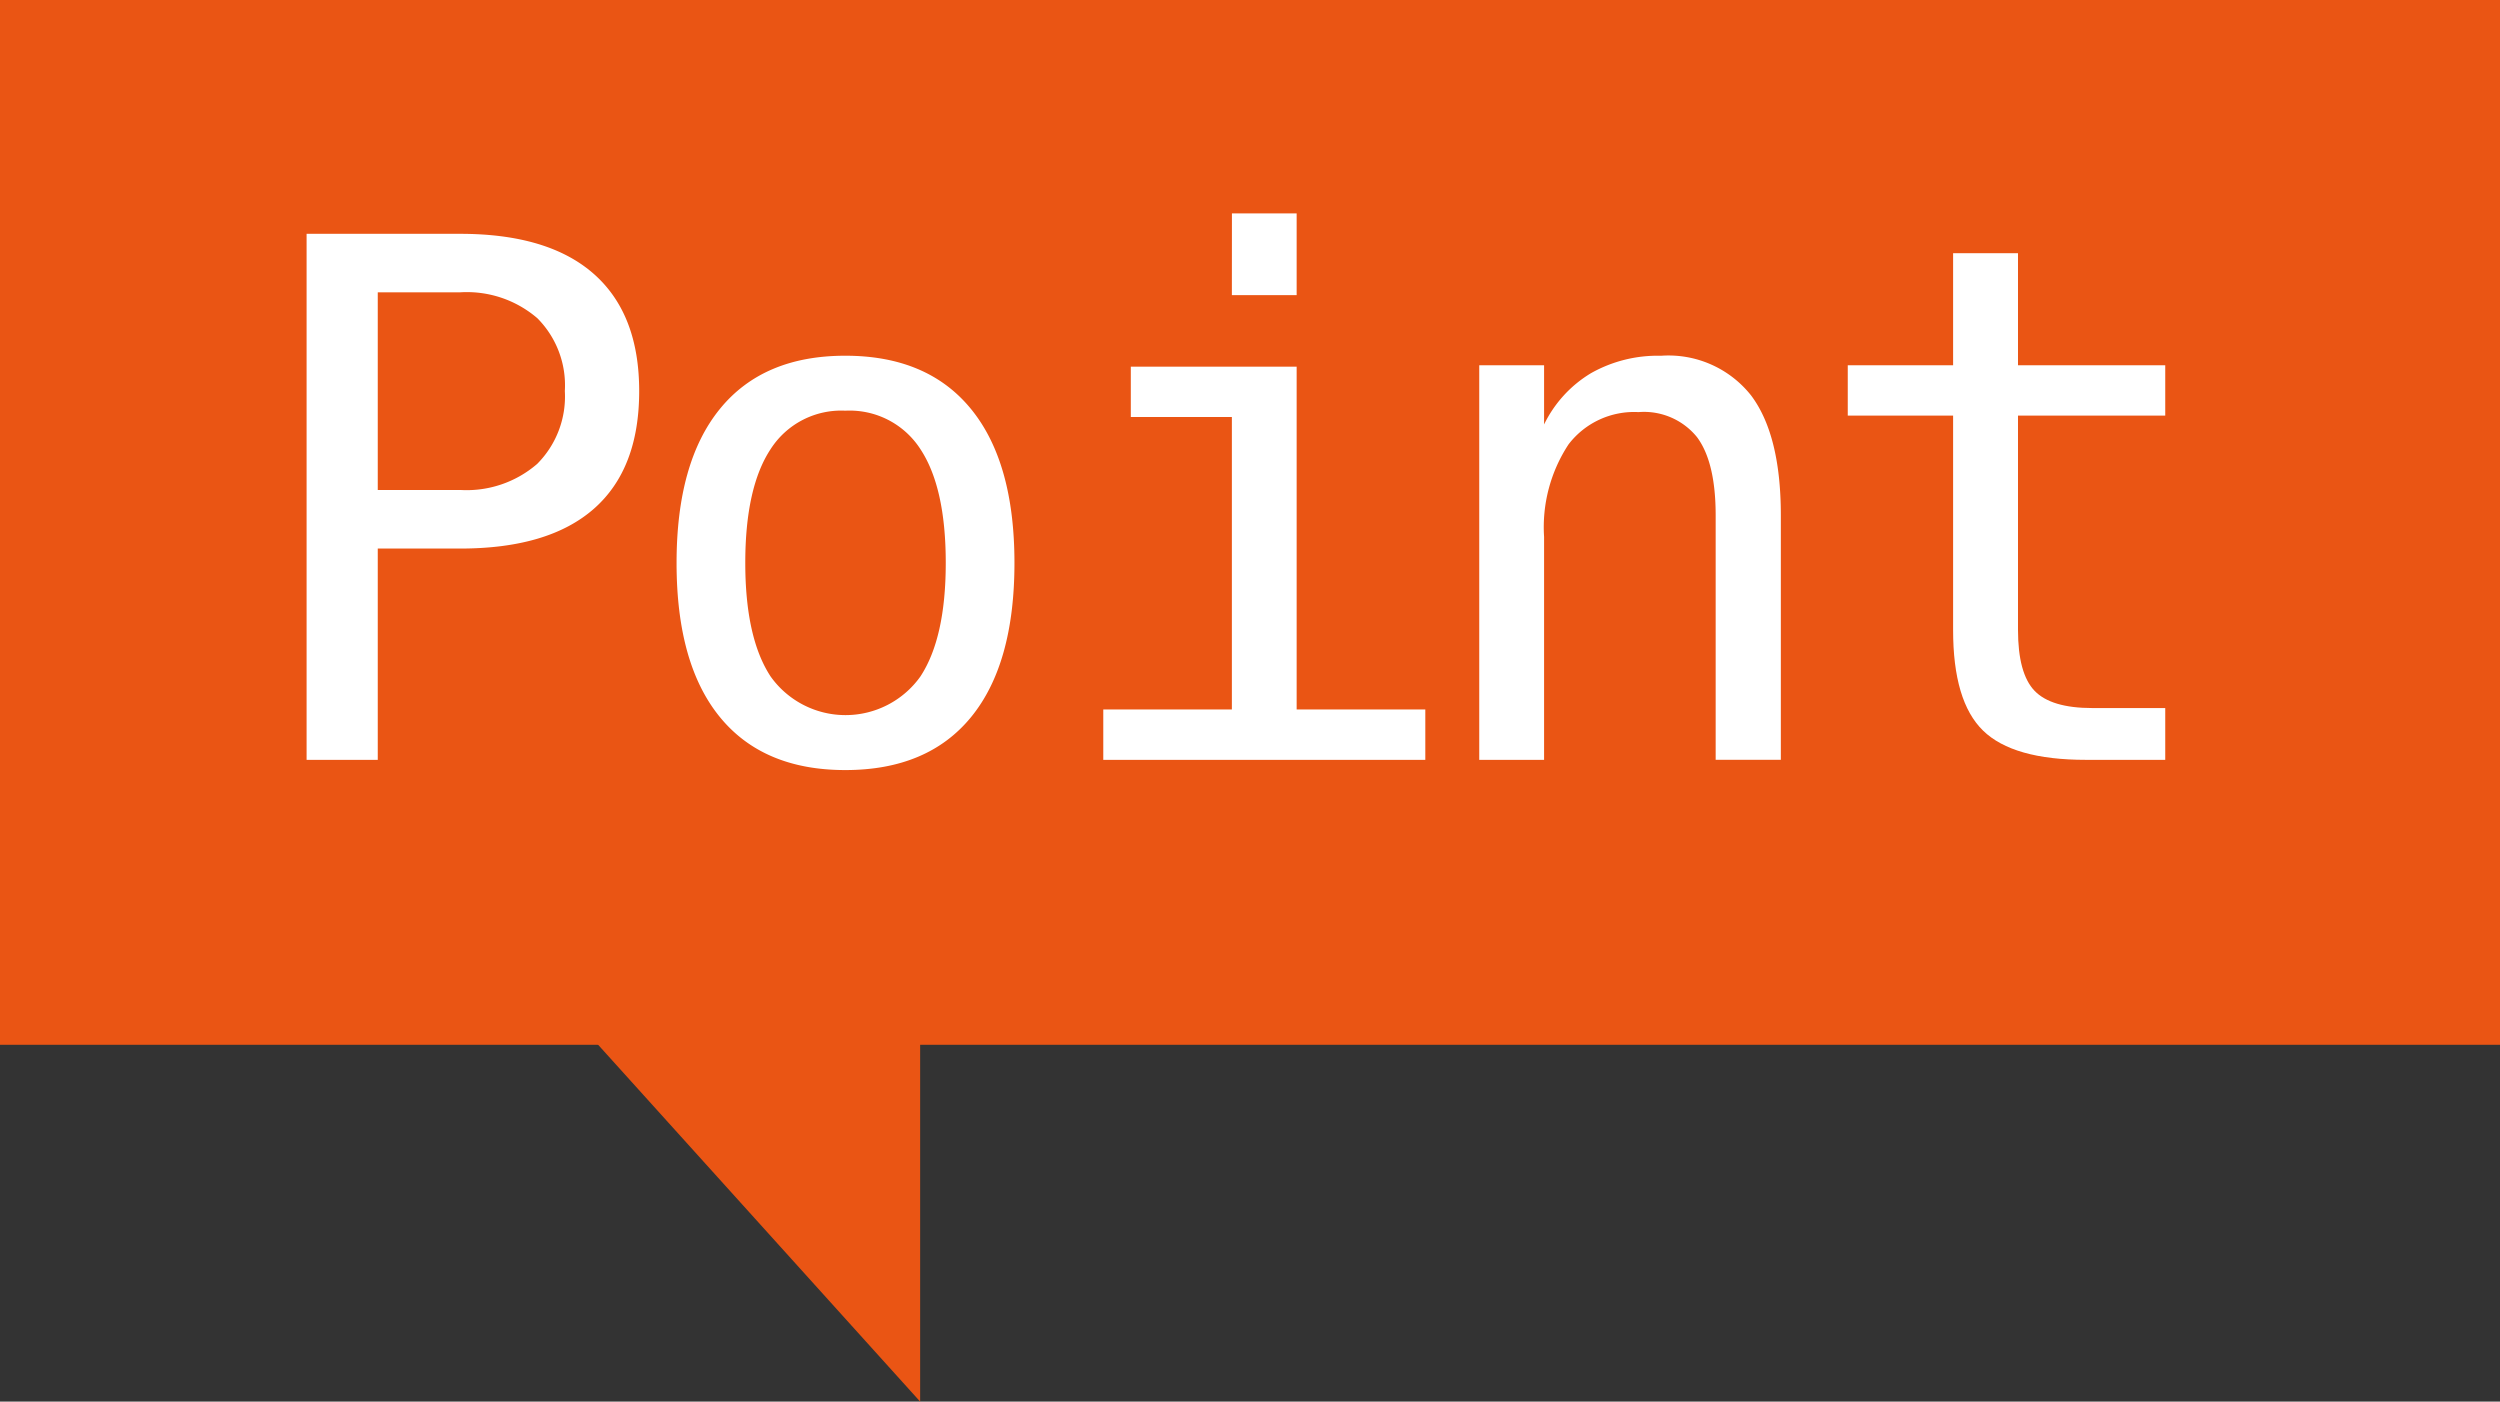
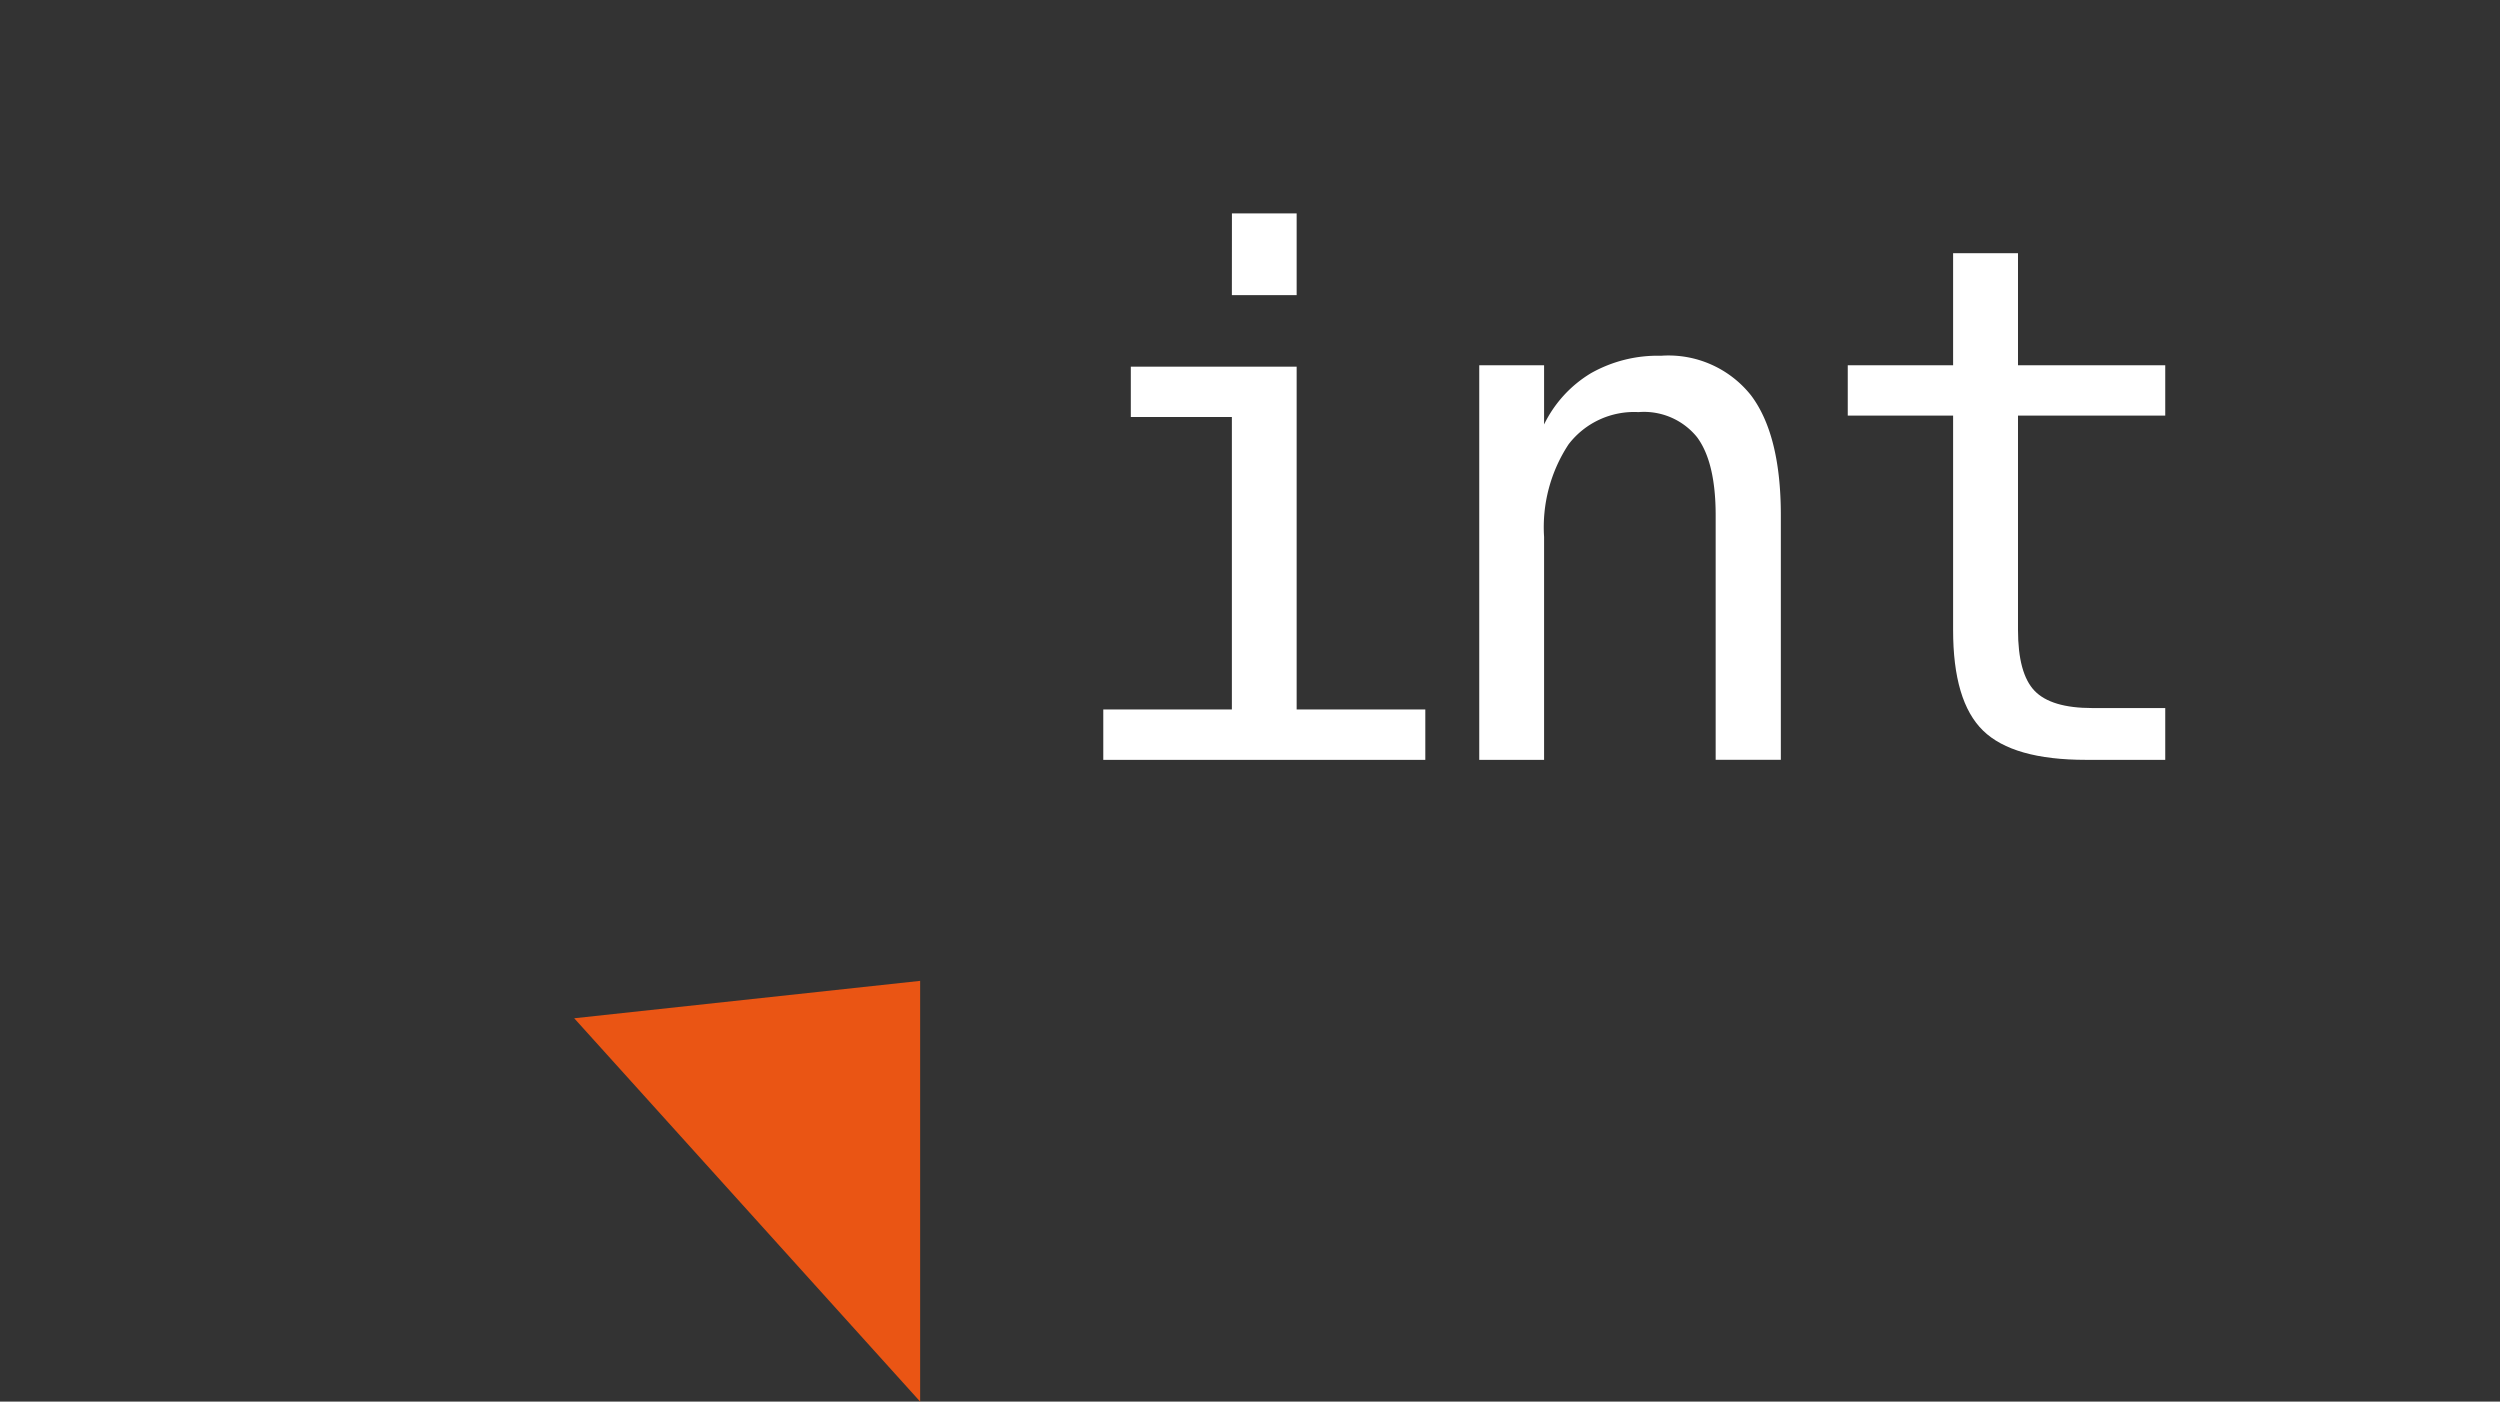
<svg xmlns="http://www.w3.org/2000/svg" viewBox="0 0 174.874 98.042">
  <rect x="0" y="0" width="174.874" height="98.042" fill="#333333" stroke="none" />
  <defs>
    <style>.cls-1{fill:#ea5514;}.cls-2{fill:#fff;}</style>
  </defs>
  <g id="レイヤー_2" data-name="レイヤー 2">
    <g id="レイヤー_1-2" data-name="レイヤー 1">
-       <rect class="cls-1" width="174.874" height="73.082" />
-       <path class="cls-2" d="M21.446,16.356H32.191q6.16,0,9.34,2.8t3.18,8.2q0,5.447-3.167,8.231t-9.353,2.785H26.424V53.151H21.446Zm4.978,4.091V34.273h5.767a7.54,7.54,0,0,0,5.385-1.824,6.673,6.673,0,0,0,1.934-5.1,6.651,6.651,0,0,0-1.922-5.089,7.559,7.559,0,0,0-5.4-1.812Z" />
-       <path class="cls-2" d="M59.131,24.883q5.742,0,8.786,3.721t3.044,10.77q0,7.074-3.032,10.783t-8.8,3.709q-5.743,0-8.774-3.709T47.326,39.374q0-7.047,3.031-10.77T59.131,24.883Zm0,3.845a5.861,5.861,0,0,0-5.225,2.686q-1.774,2.686-1.774,7.96,0,5.25,1.774,7.948a6.43,6.43,0,0,0,10.474,0q1.775-2.7,1.775-7.948,0-5.273-1.775-7.96A5.884,5.884,0,0,0,59.131,28.728Z" />
      <path class="cls-2" d="M79.1,25.647H90.7V49.626h9v3.525H77.174V49.626h8.995V29.171H79.1Zm7.073-10.72H90.7v5.717H86.169Z" />
      <path class="cls-2" d="M124.569,36.047v17.1H120.01v-17.1q0-3.72-1.306-5.471a4.772,4.772,0,0,0-4.091-1.749,5.775,5.775,0,0,0-4.892,2.254,10.535,10.535,0,0,0-1.713,6.47v15.6h-4.535v-27.6h4.535v4.14a8.536,8.536,0,0,1,3.278-3.586,9.486,9.486,0,0,1,4.9-1.22,7.37,7.37,0,0,1,6.3,2.773Q124.569,30.428,124.569,36.047Z" />
      <path class="cls-2" d="M141.158,17.711v7.838h10.3v3.524h-10.3V44.057q0,3.055,1.158,4.263t4.042,1.208h5.1v3.623h-5.545q-5.1,0-7.2-2.046t-2.094-7.048V29.073h-7.369V25.549h7.369V17.711Z" />
      <polygon class="cls-1" points="40.165 71.227 64.364 98.042 64.364 68.611 40.165 71.227" />
    </g>
  </g>
</svg>